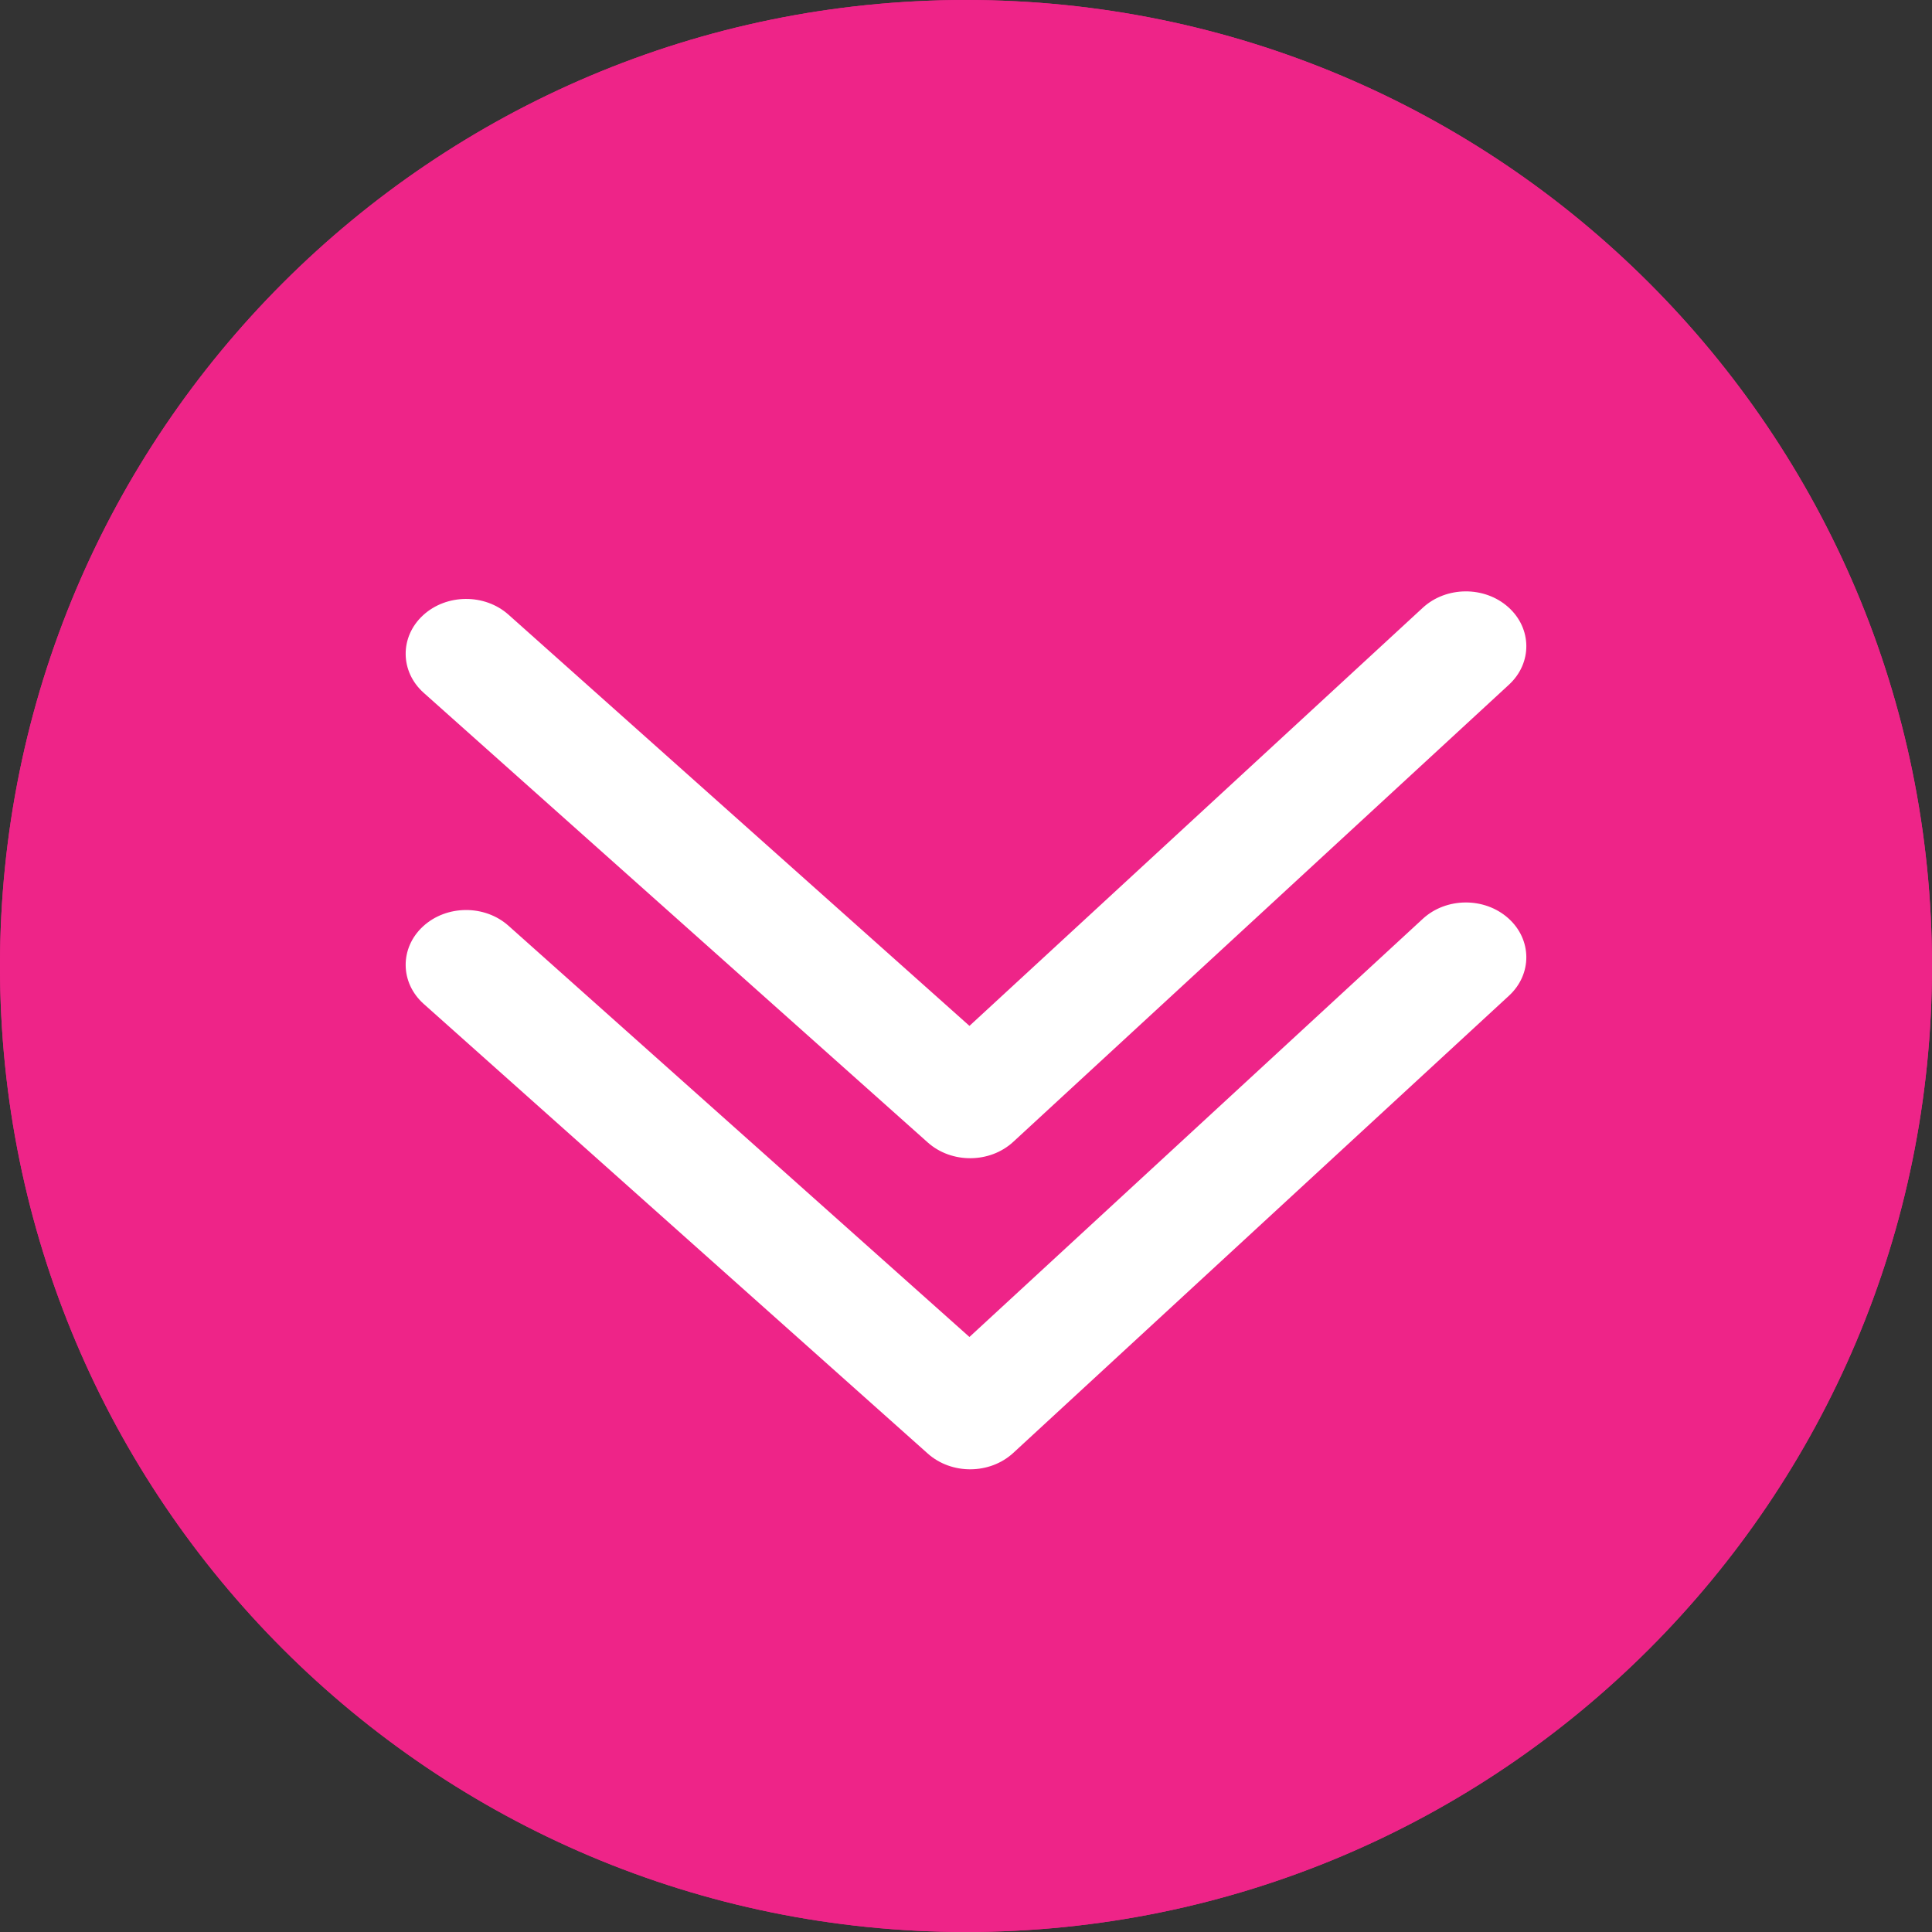
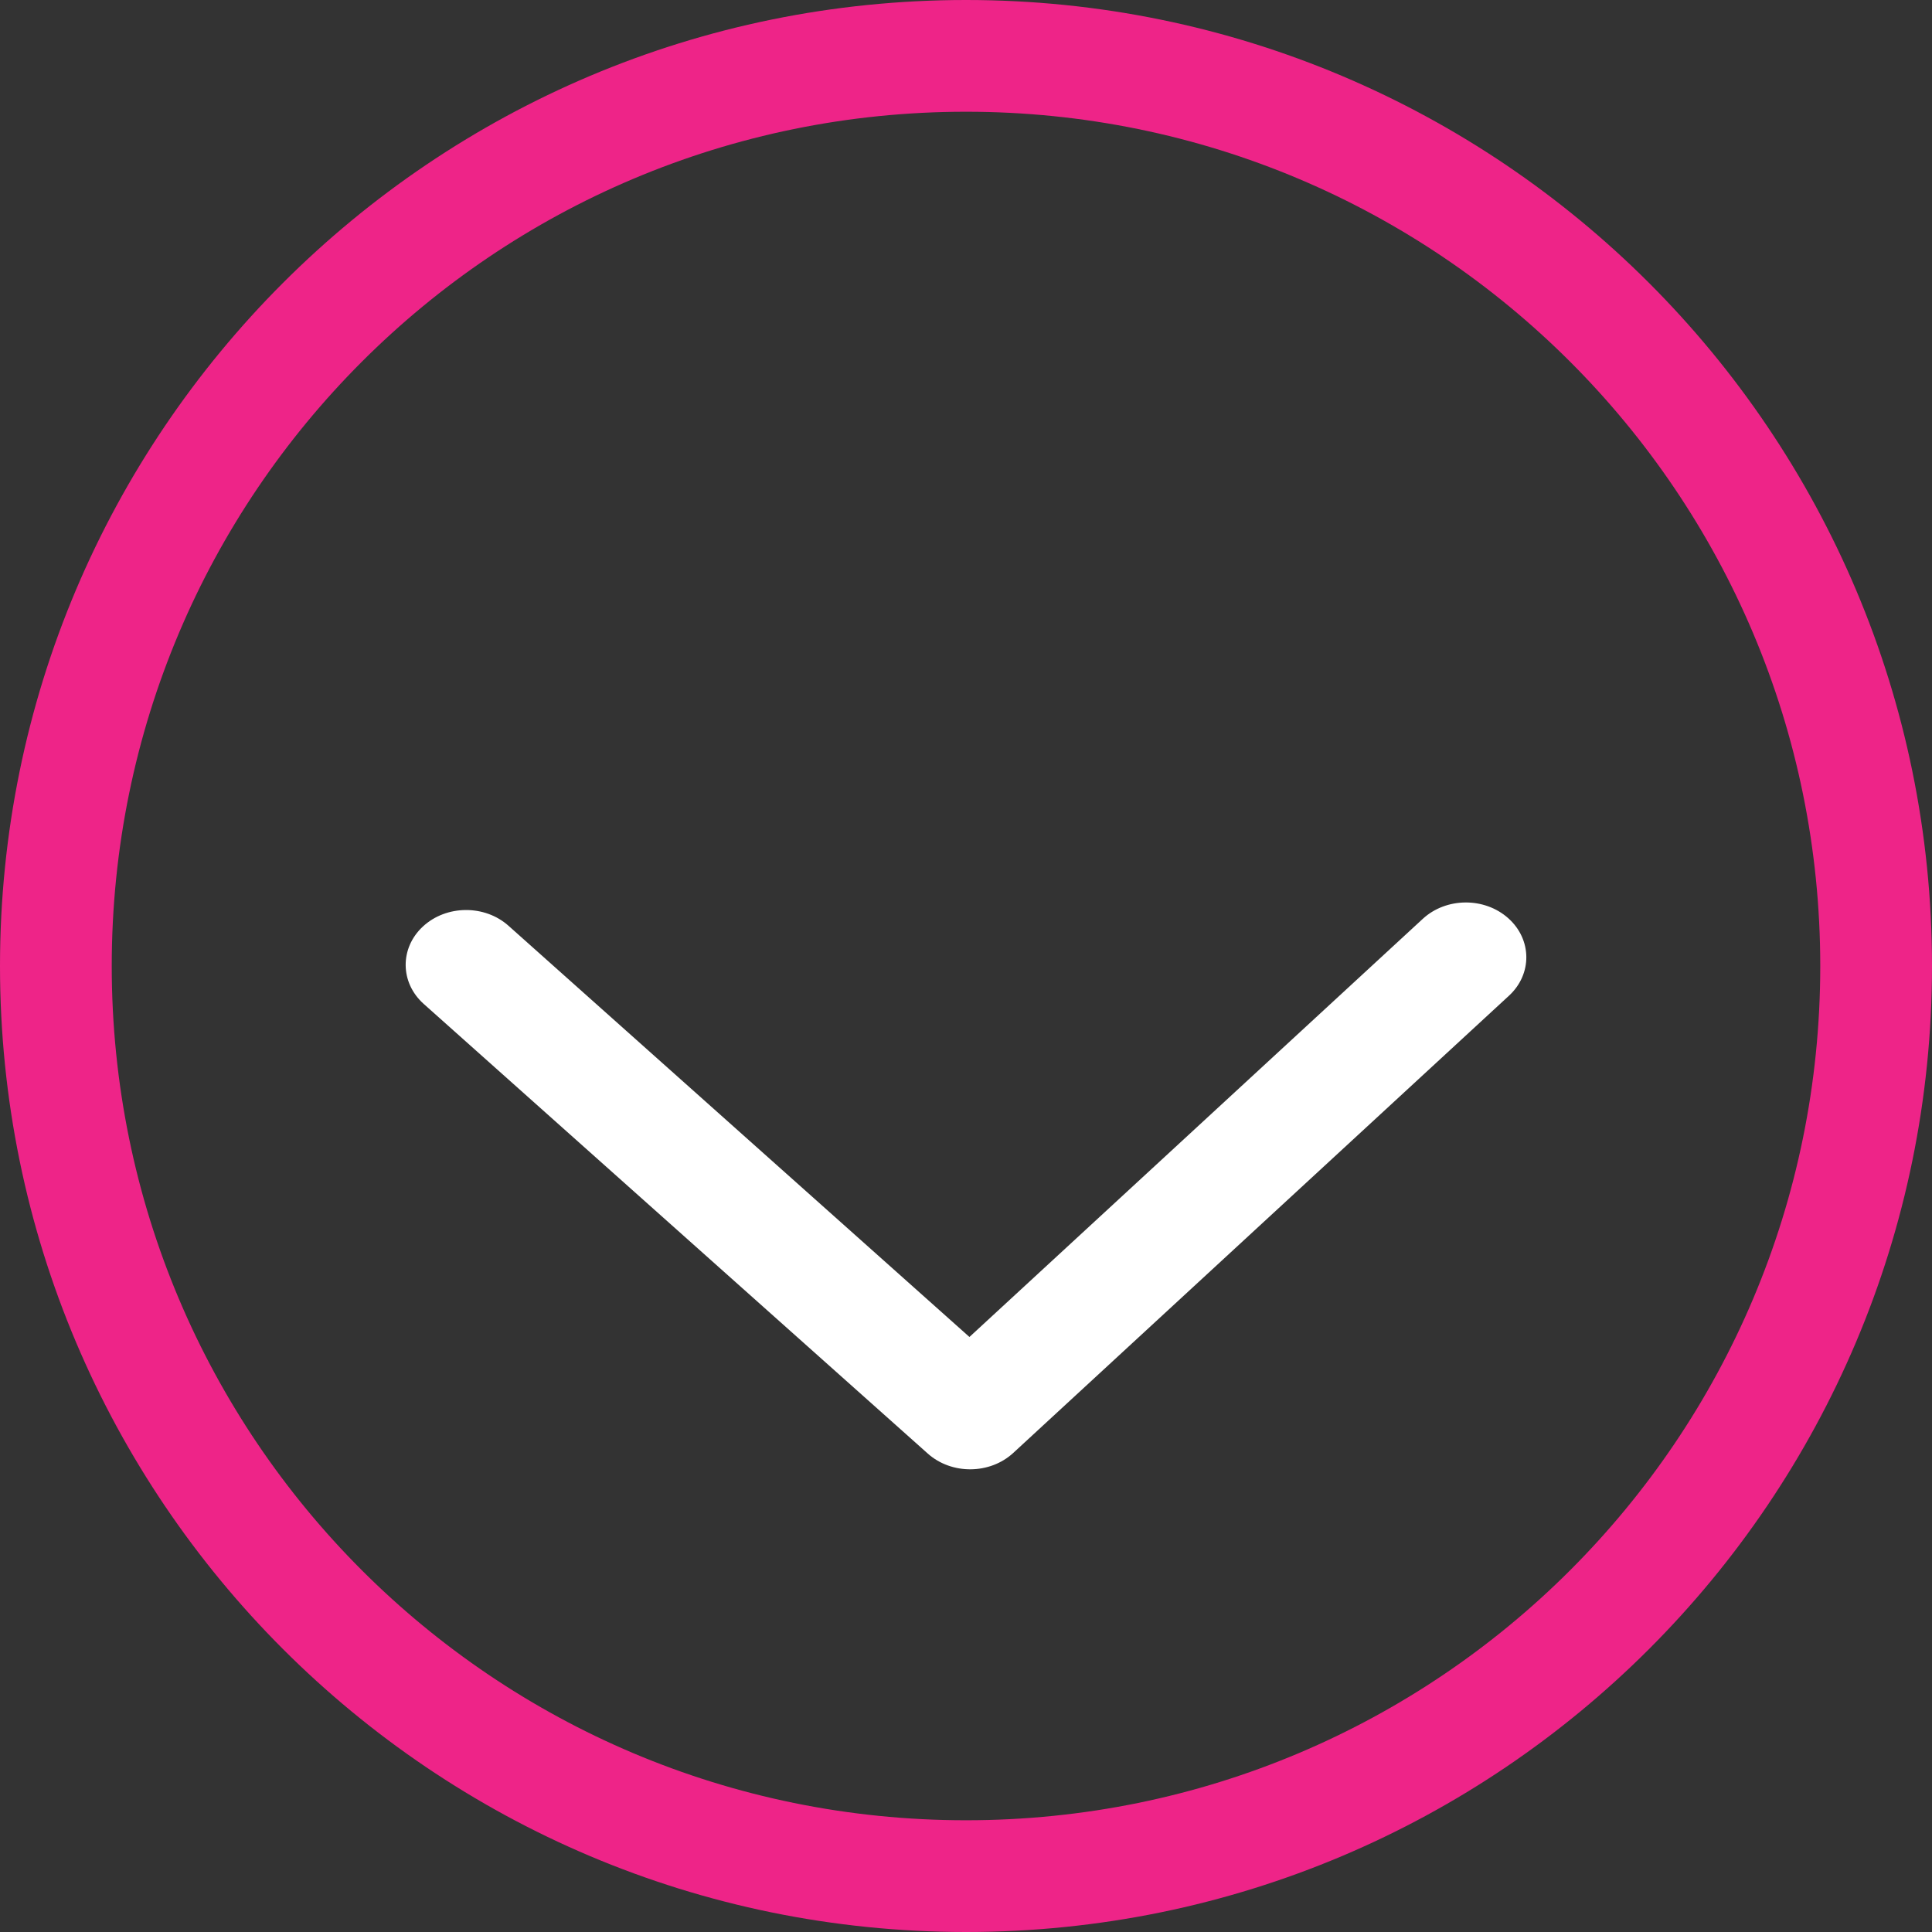
<svg xmlns="http://www.w3.org/2000/svg" fill="#ee2488" height="200" preserveAspectRatio="xMidYMid meet" version="1" viewBox="0.0 0.0 200.0 200.0" width="200" zoomAndPan="magnify">
  <rect x="0.0" y="0.0" width="200.0" height="200.0" fill="#333333" stroke="none" />
  <g id="change1_1">
-     <path d="M100,200L100,200C44.771,200,0,155.229,0,100v0C0,44.771,44.771,0,100,0h0c55.228,0,100,44.771,100,100v0 C200,155.229,155.229,200,100,200z" fill="inherit" />
-   </g>
+     </g>
  <g id="change1_2">
    <path d="M100,0C44.776,0,0,44.776,0,100s44.776,100,100,100s100-44.776,100-100S155.224,0,100,0z M100,188.433 c-48.881,0-88.433-39.552-88.433-88.433S51.119,11.567,100,11.567S188.433,51.119,188.433,100S148.881,188.433,100,188.433z" fill="inherit" />
  </g>
  <g id="change2_1">
    <path d="M156.134,95.053c-2.463-2.198-6.425-2.168-8.849,0.066l-46.929,43.284L52.64,95.835 c-2.463-2.198-6.425-2.168-8.849,0.066l0,0c-2.423,2.234-2.39,5.828,0.073,8.026l52.179,46.546c2.463,2.198,6.425,2.168,8.849-0.066 l51.315-47.33C158.633,100.843,158.599,97.251,156.134,95.053z" fill="#ffffff" />
  </g>
  <g id="change2_2">
-     <path d="M156.134,62.849c-2.463-2.198-6.425-2.168-8.849,0.066l-46.927,43.284L52.64,63.631 c-2.463-2.198-6.425-2.168-8.849,0.066l0,0c-2.423,2.234-2.39,5.828,0.073,8.026l52.179,46.546c2.463,2.198,6.425,2.168,8.849-0.066 l51.317-47.327C158.633,68.639,158.599,65.047,156.134,62.849z" fill="#ffffff" />
-   </g>
+     </g>
</svg>